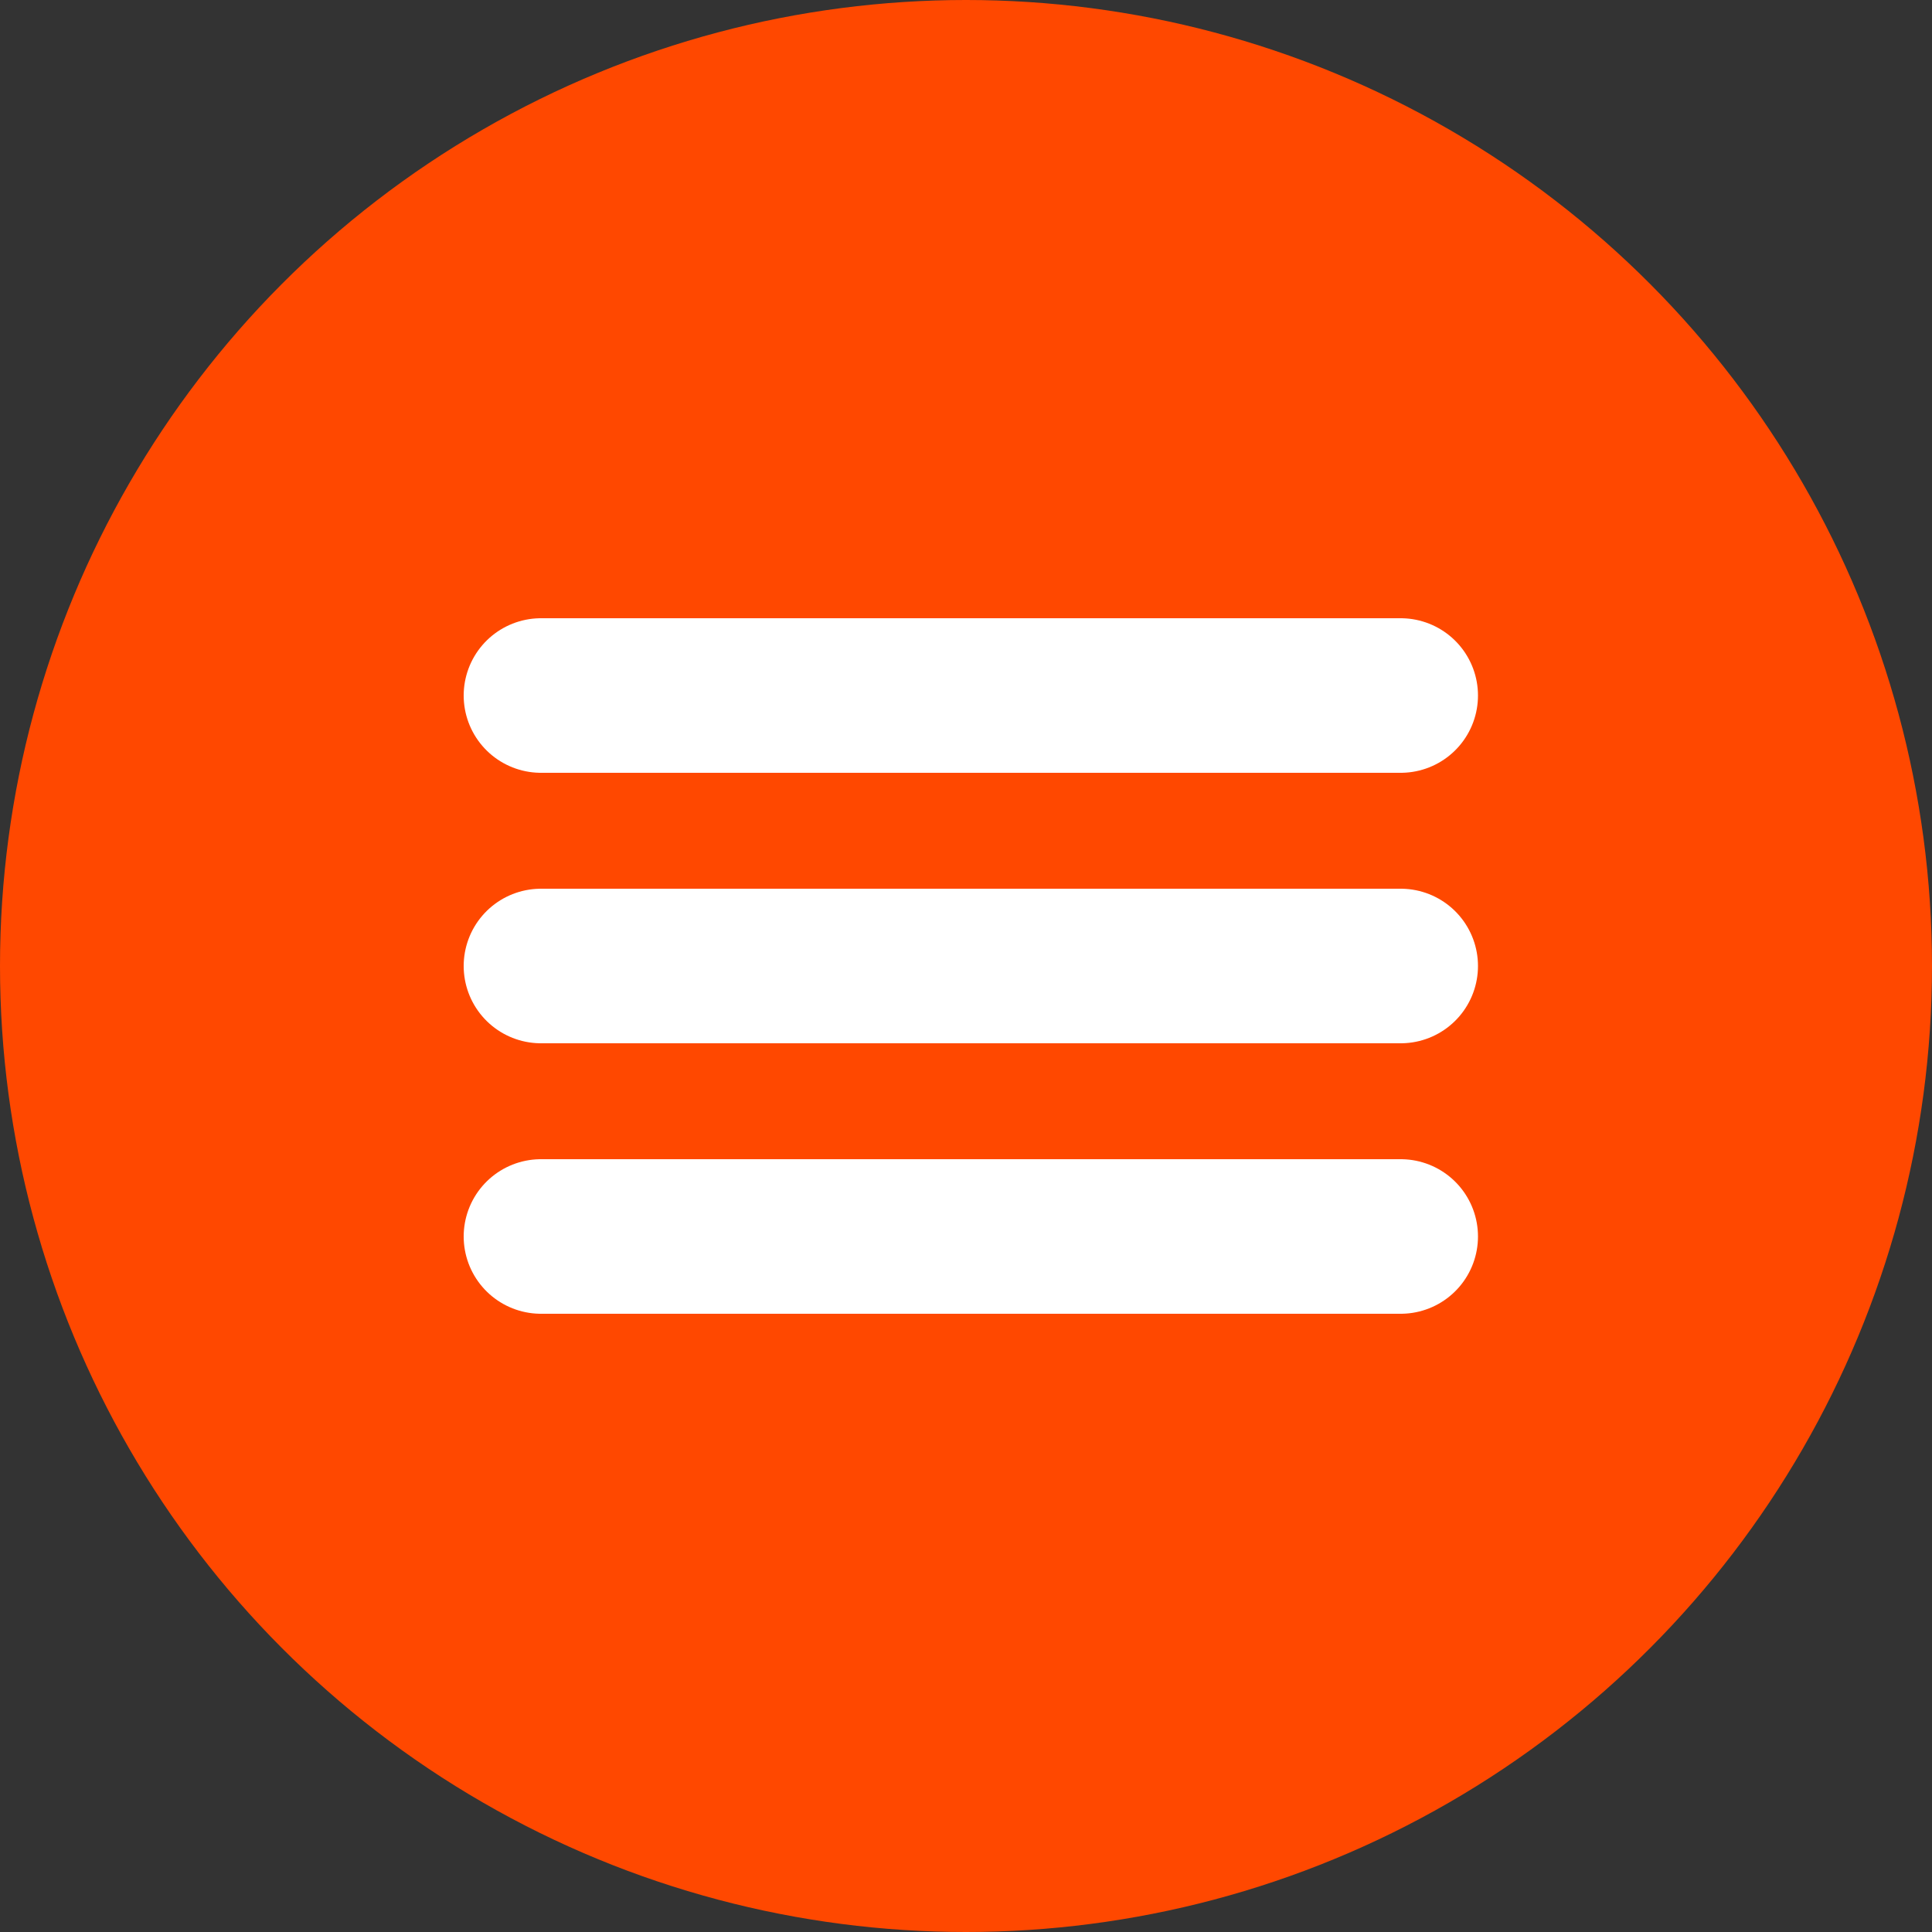
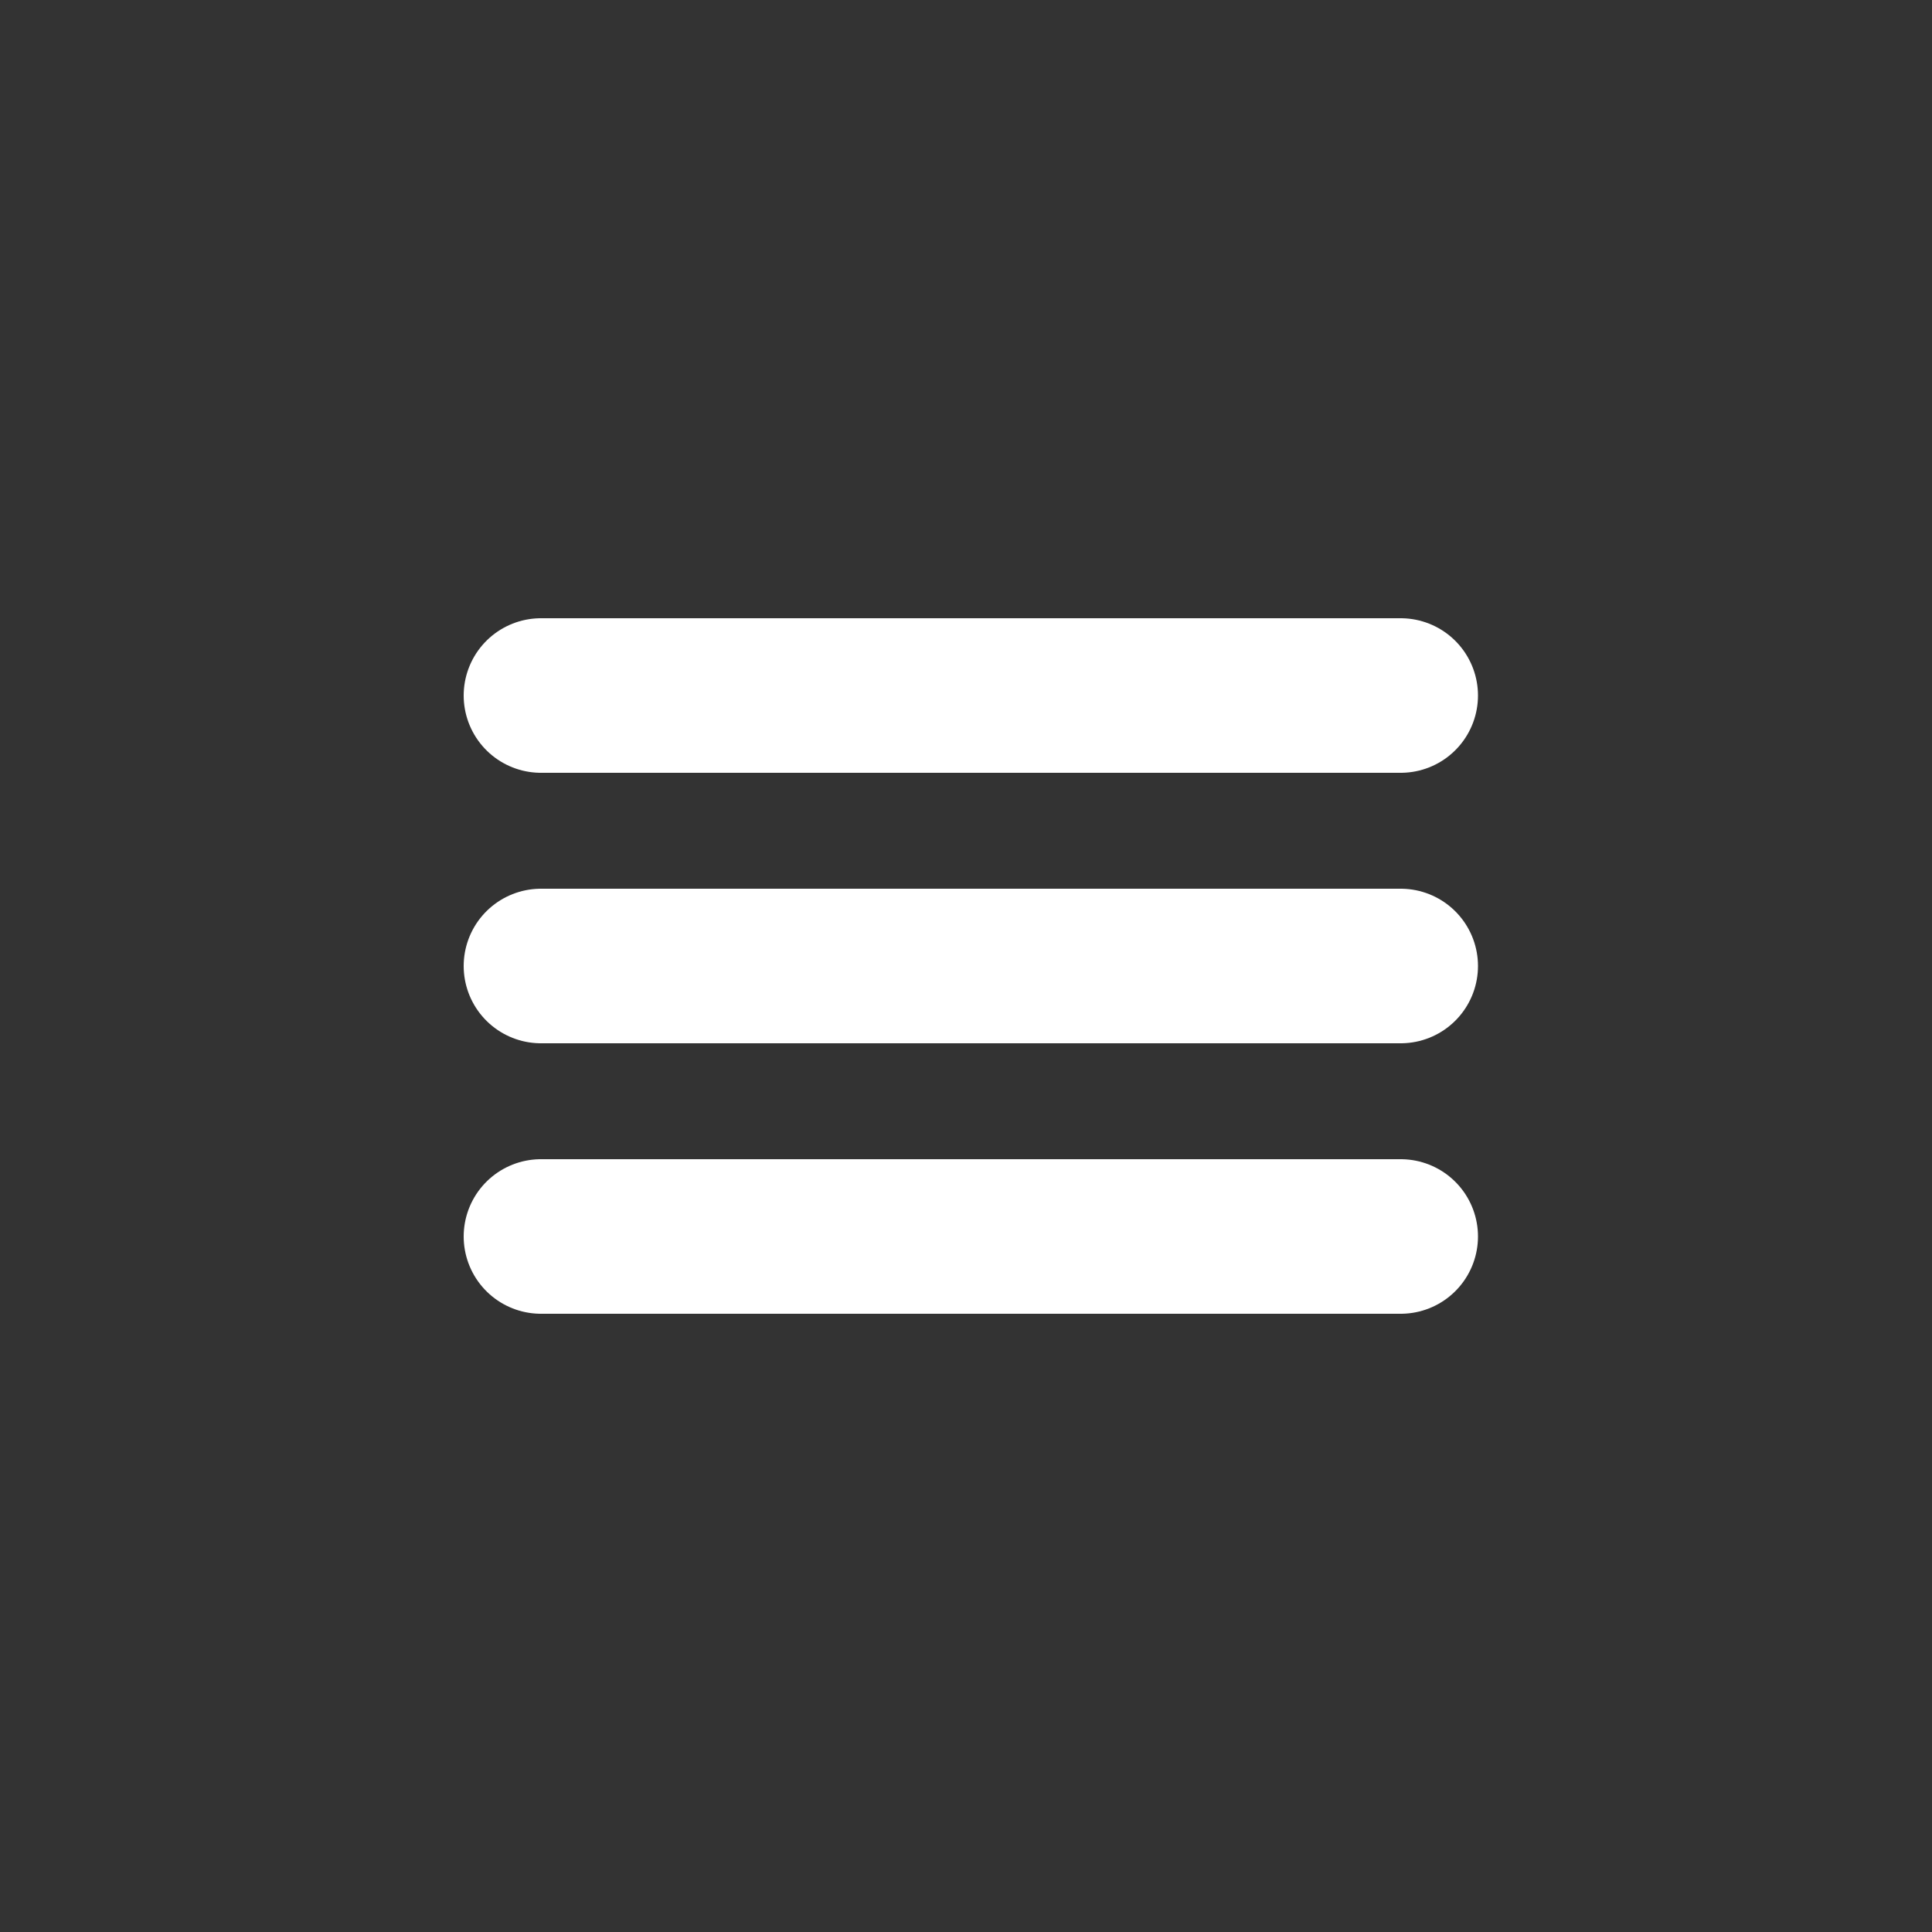
<svg xmlns="http://www.w3.org/2000/svg" width="100" height="100" viewBox="0 0 100 100" fill="none">
  <rect x="0" y="0" width="100" height="100" fill="#333333" stroke="none" />
-   <circle cx="50" cy="50" r="50" fill="#FF4800" />
  <path d="M28 36H72.5" stroke="white" stroke-width="8" stroke-linecap="round" />
  <path d="M28 50H72.5" stroke="white" stroke-width="8" stroke-linecap="round" />
  <path d="M28 64H72.5" stroke="white" stroke-width="8" stroke-linecap="round" />
</svg>